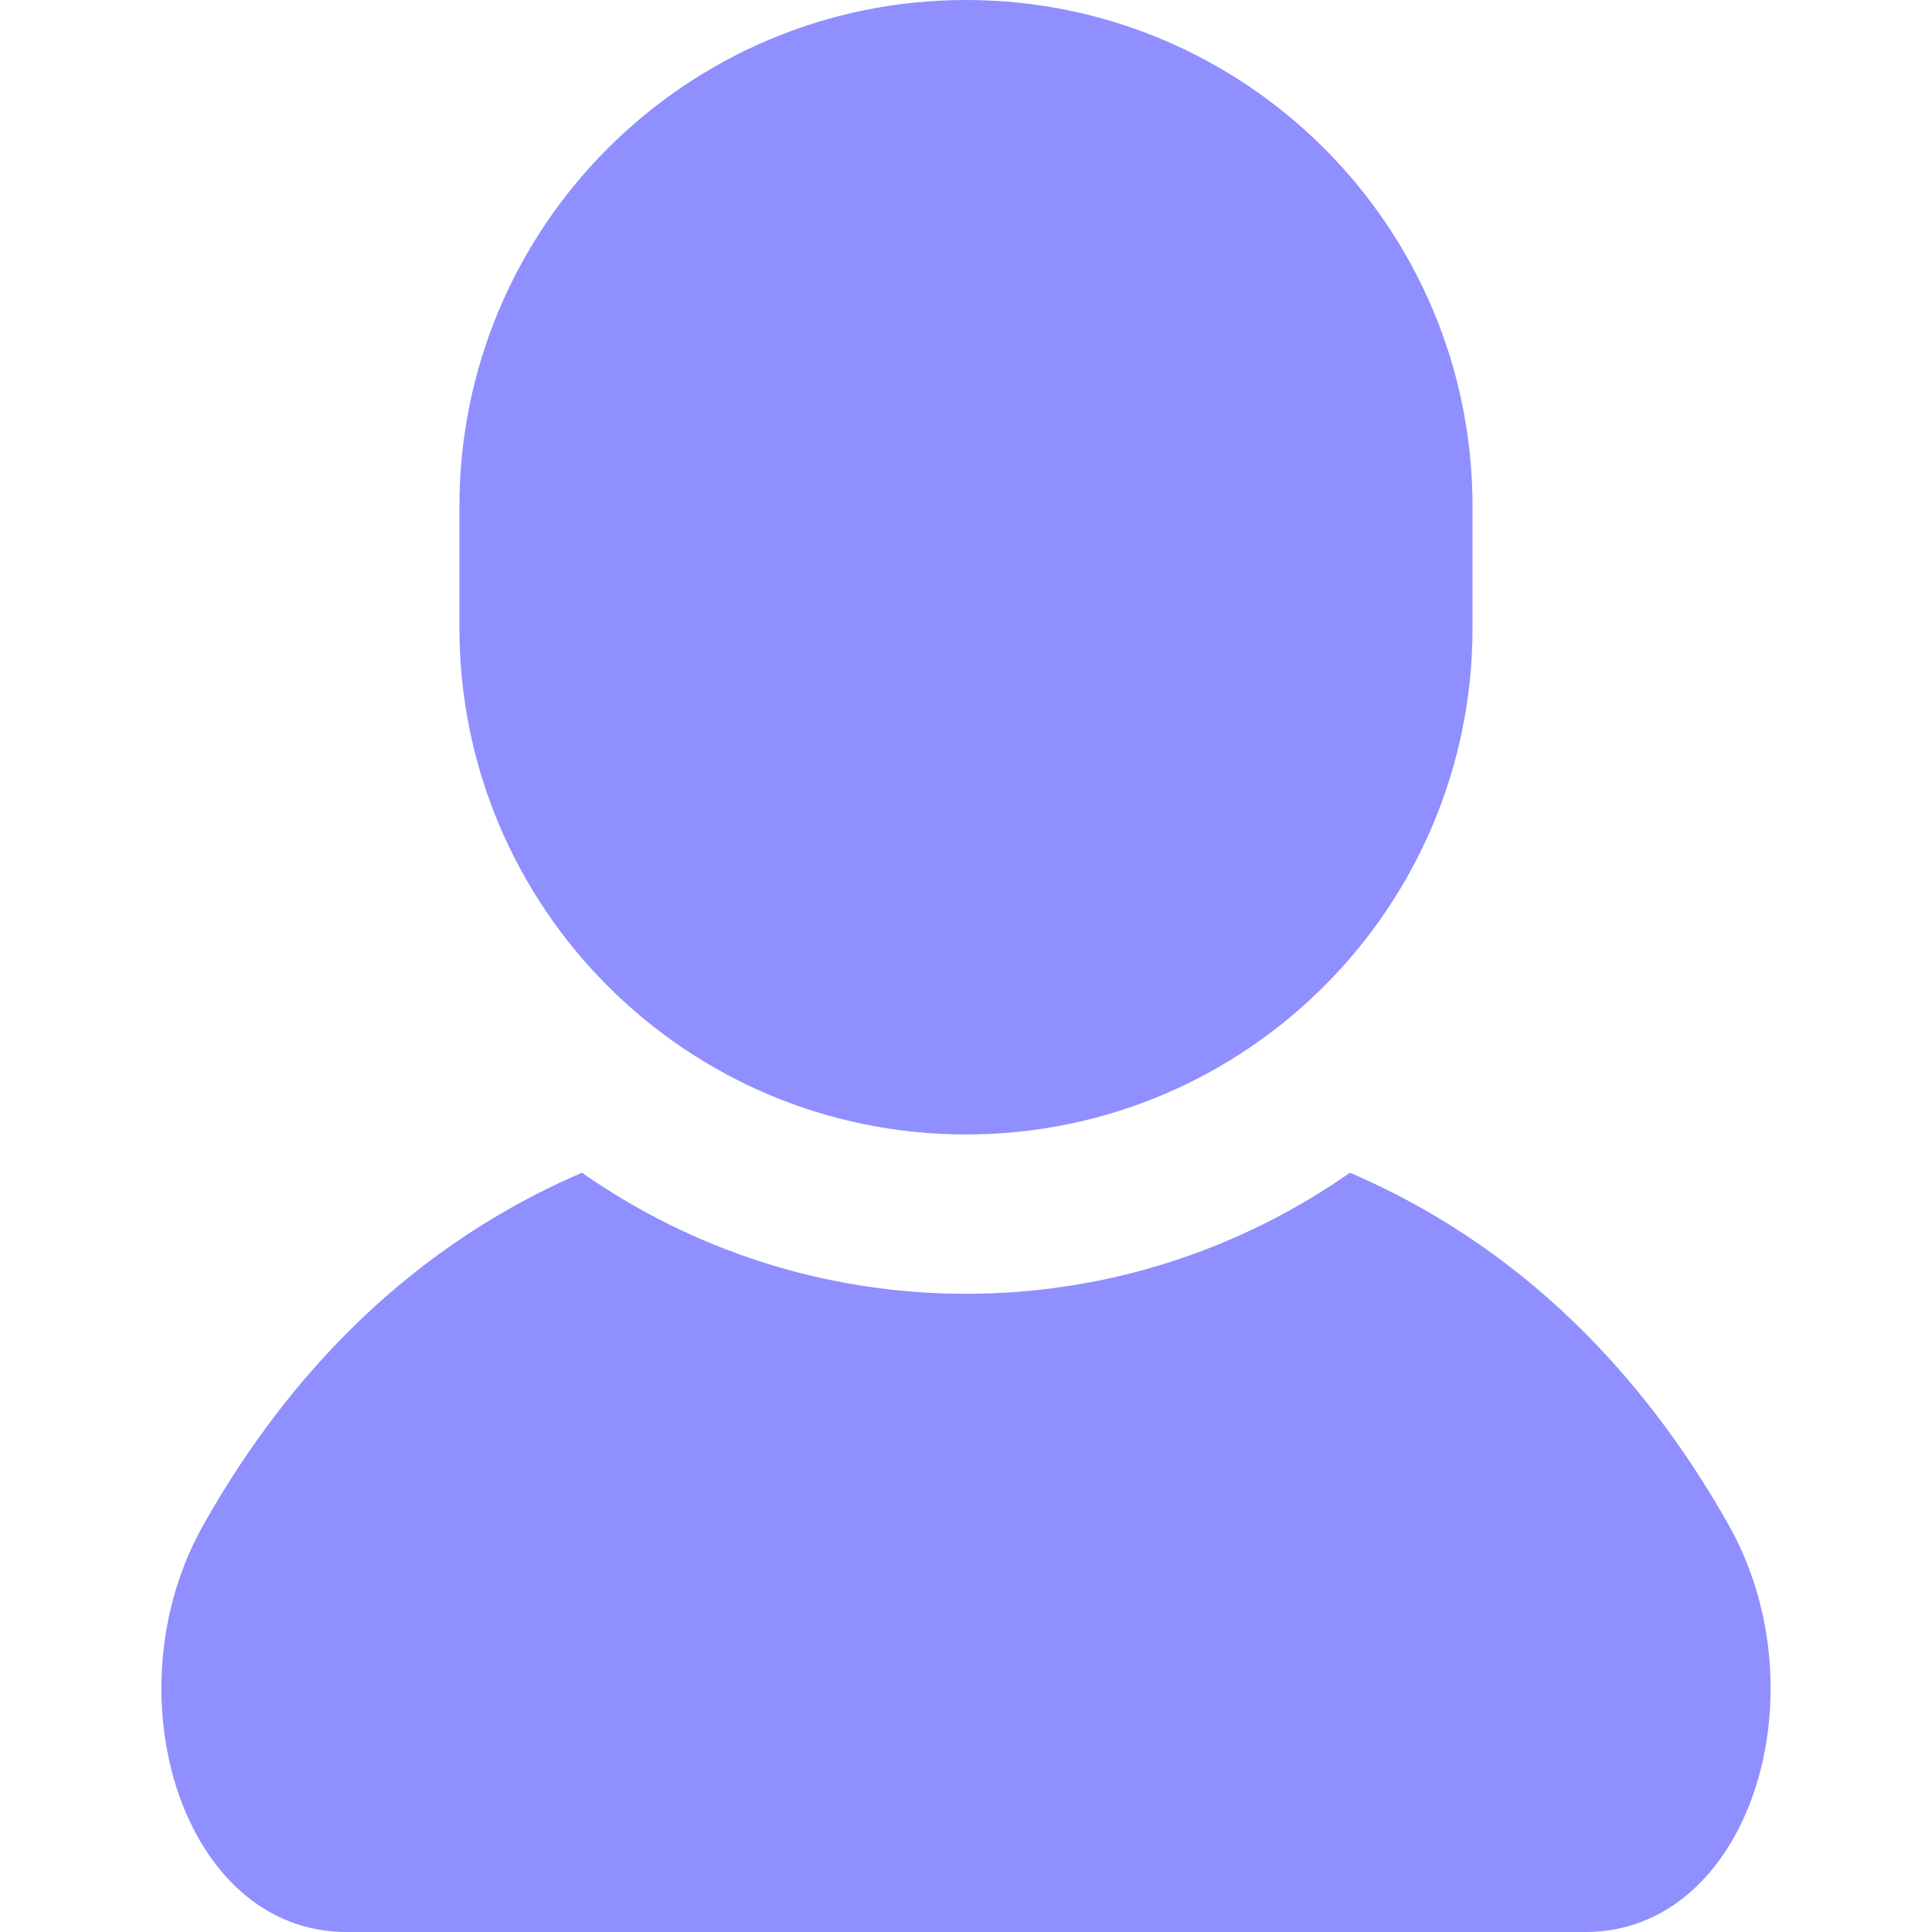
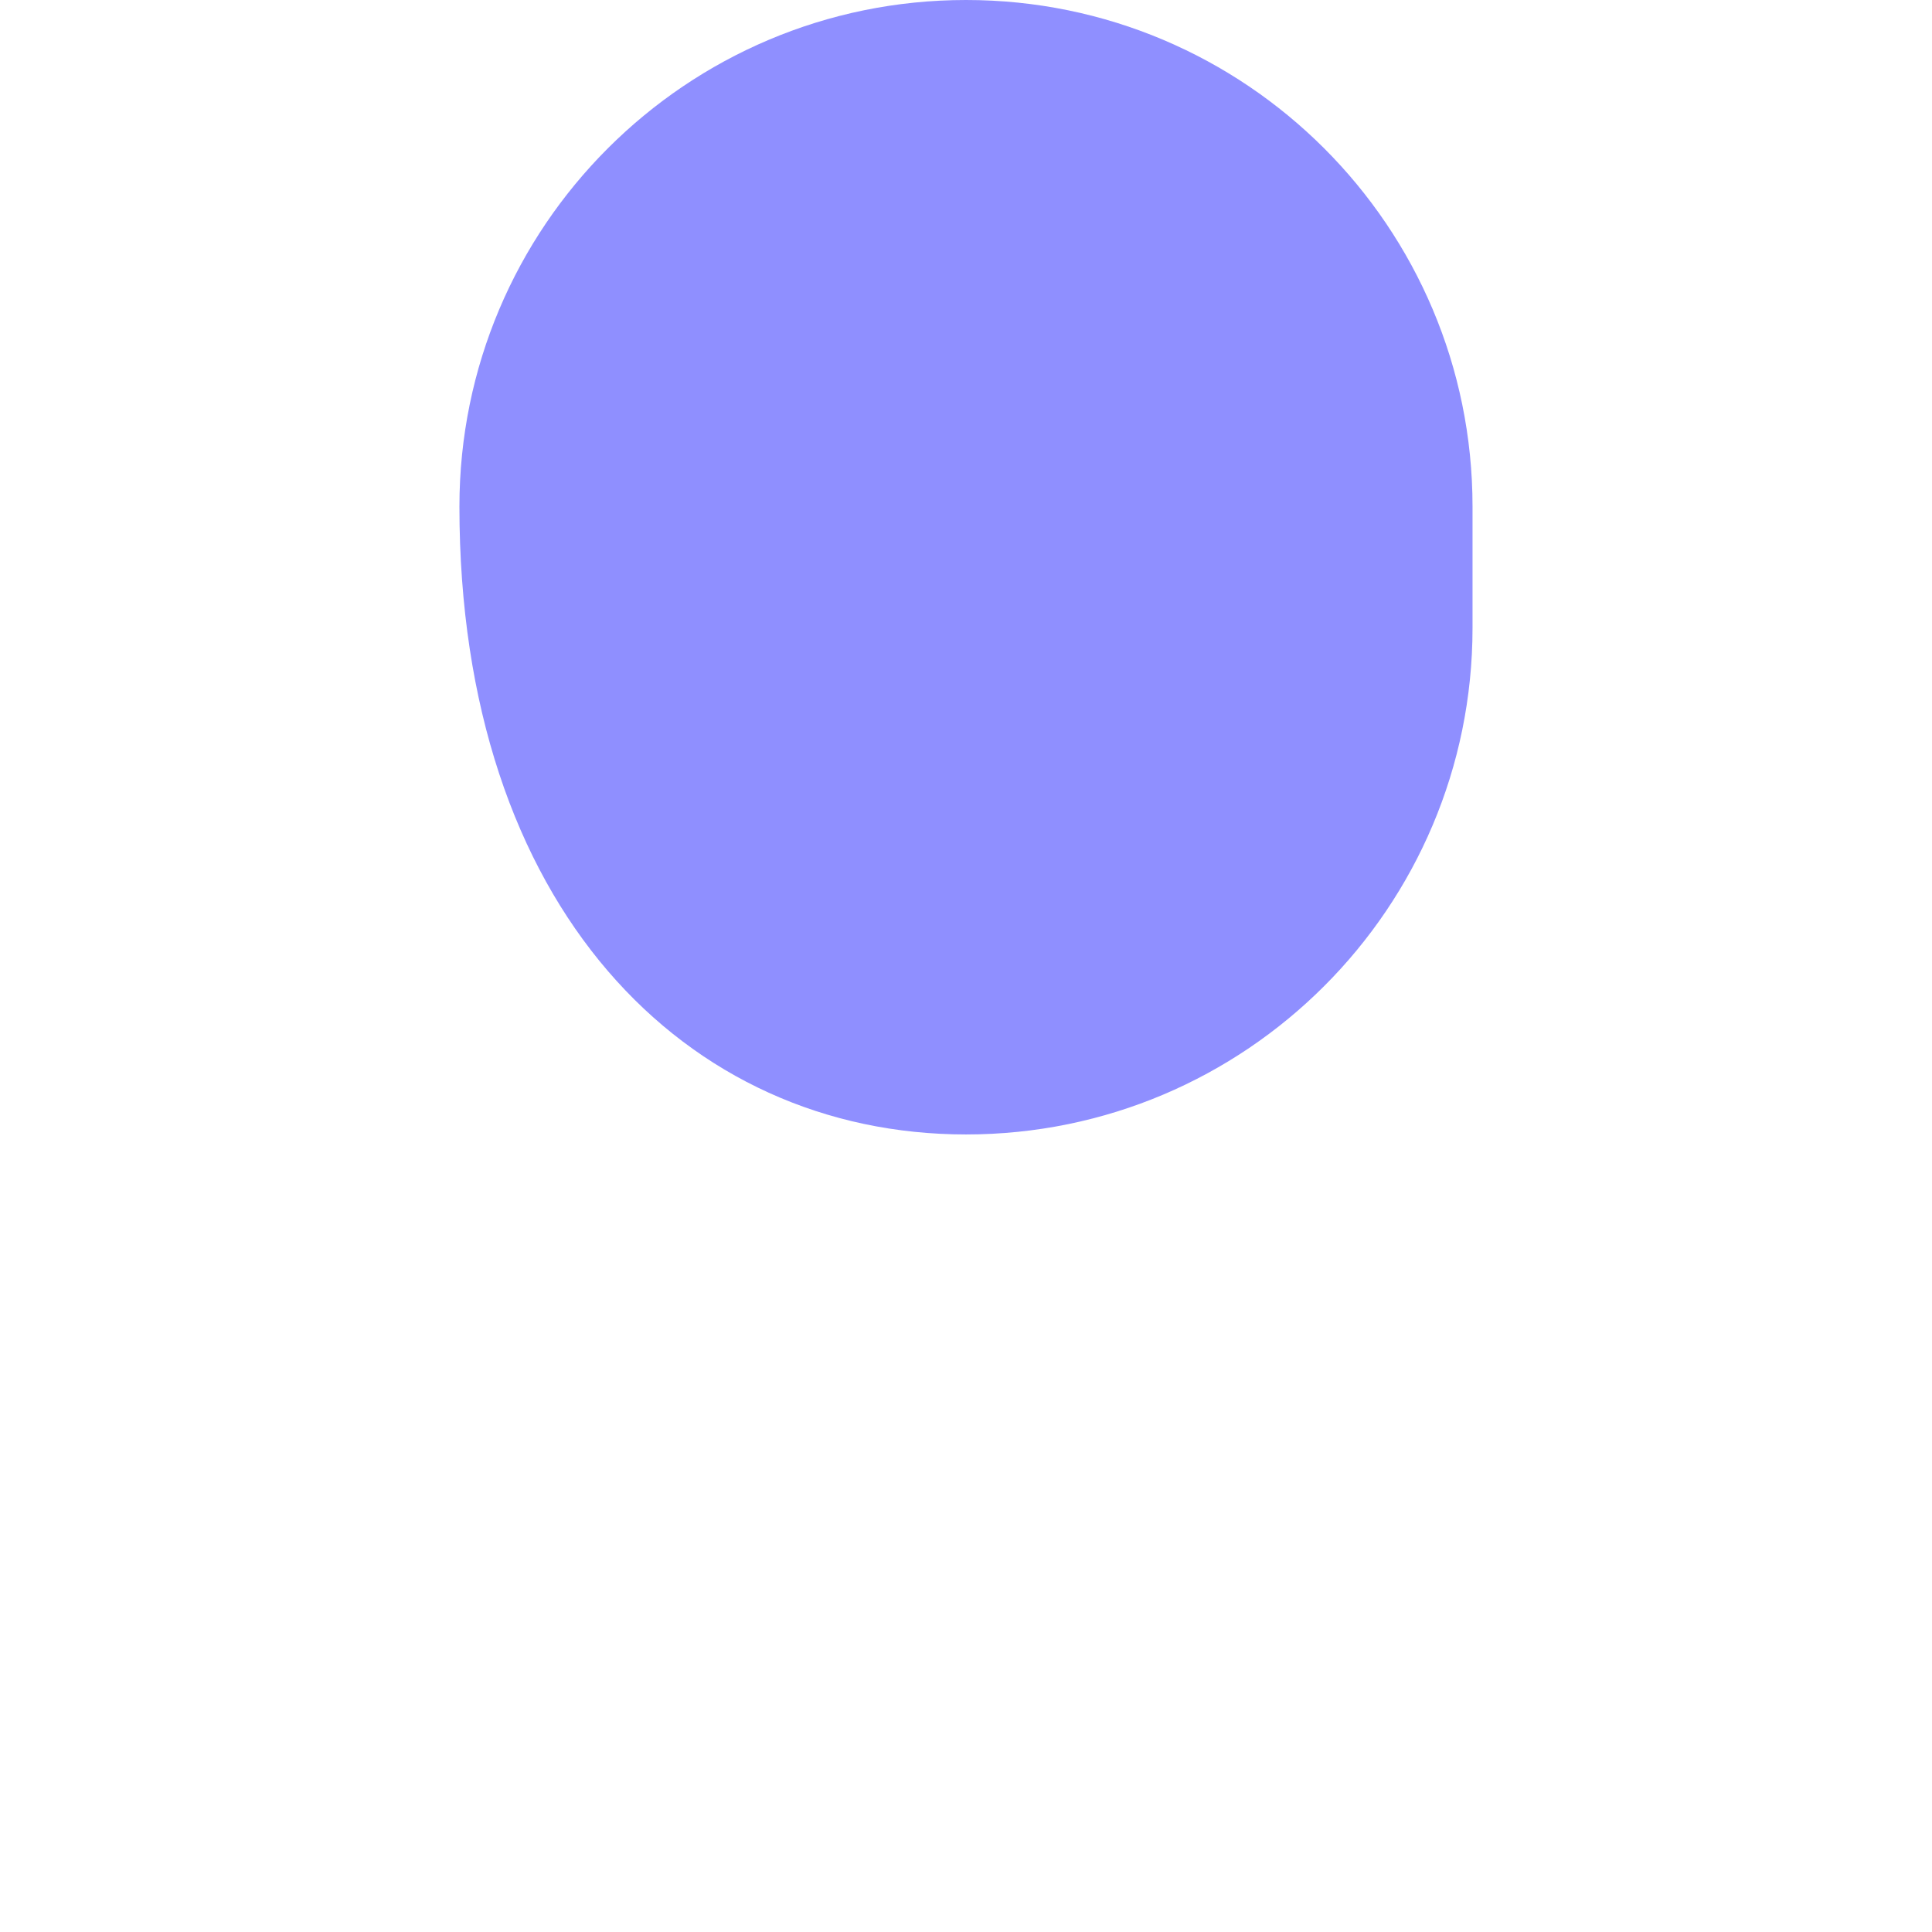
<svg xmlns="http://www.w3.org/2000/svg" width="800" height="800" viewBox="0 0 800 800" fill="none">
-   <path d="M715.873 631.587C686.295 579.009 637.851 519.456 558.984 485.602C513.878 517.158 459.081 535.738 400.007 535.738C340.901 535.738 286.104 517.159 240.997 485.602C162.131 519.456 113.686 579.011 84.125 631.587C44.892 701.325 75.651 800 143.503 800C211.356 800 400.009 800 400.009 800C400.009 800 588.643 800 656.498 800C724.348 800 755.107 701.325 715.873 631.587Z" fill="#8F8FFF" />
-   <path d="M400.007 469.752C515.857 469.752 609.743 375.833 609.743 259.998V209.752C609.743 93.919 515.857 0 400.007 0C284.14 0 190.238 93.919 190.238 209.753V260C190.238 375.833 284.141 469.752 400.007 469.752Z" fill="#8F8FFF" />
+   <path d="M400.007 469.752C515.857 469.752 609.743 375.833 609.743 259.998V209.752C609.743 93.919 515.857 0 400.007 0C284.14 0 190.238 93.919 190.238 209.753C190.238 375.833 284.141 469.752 400.007 469.752Z" fill="#8F8FFF" />
</svg>